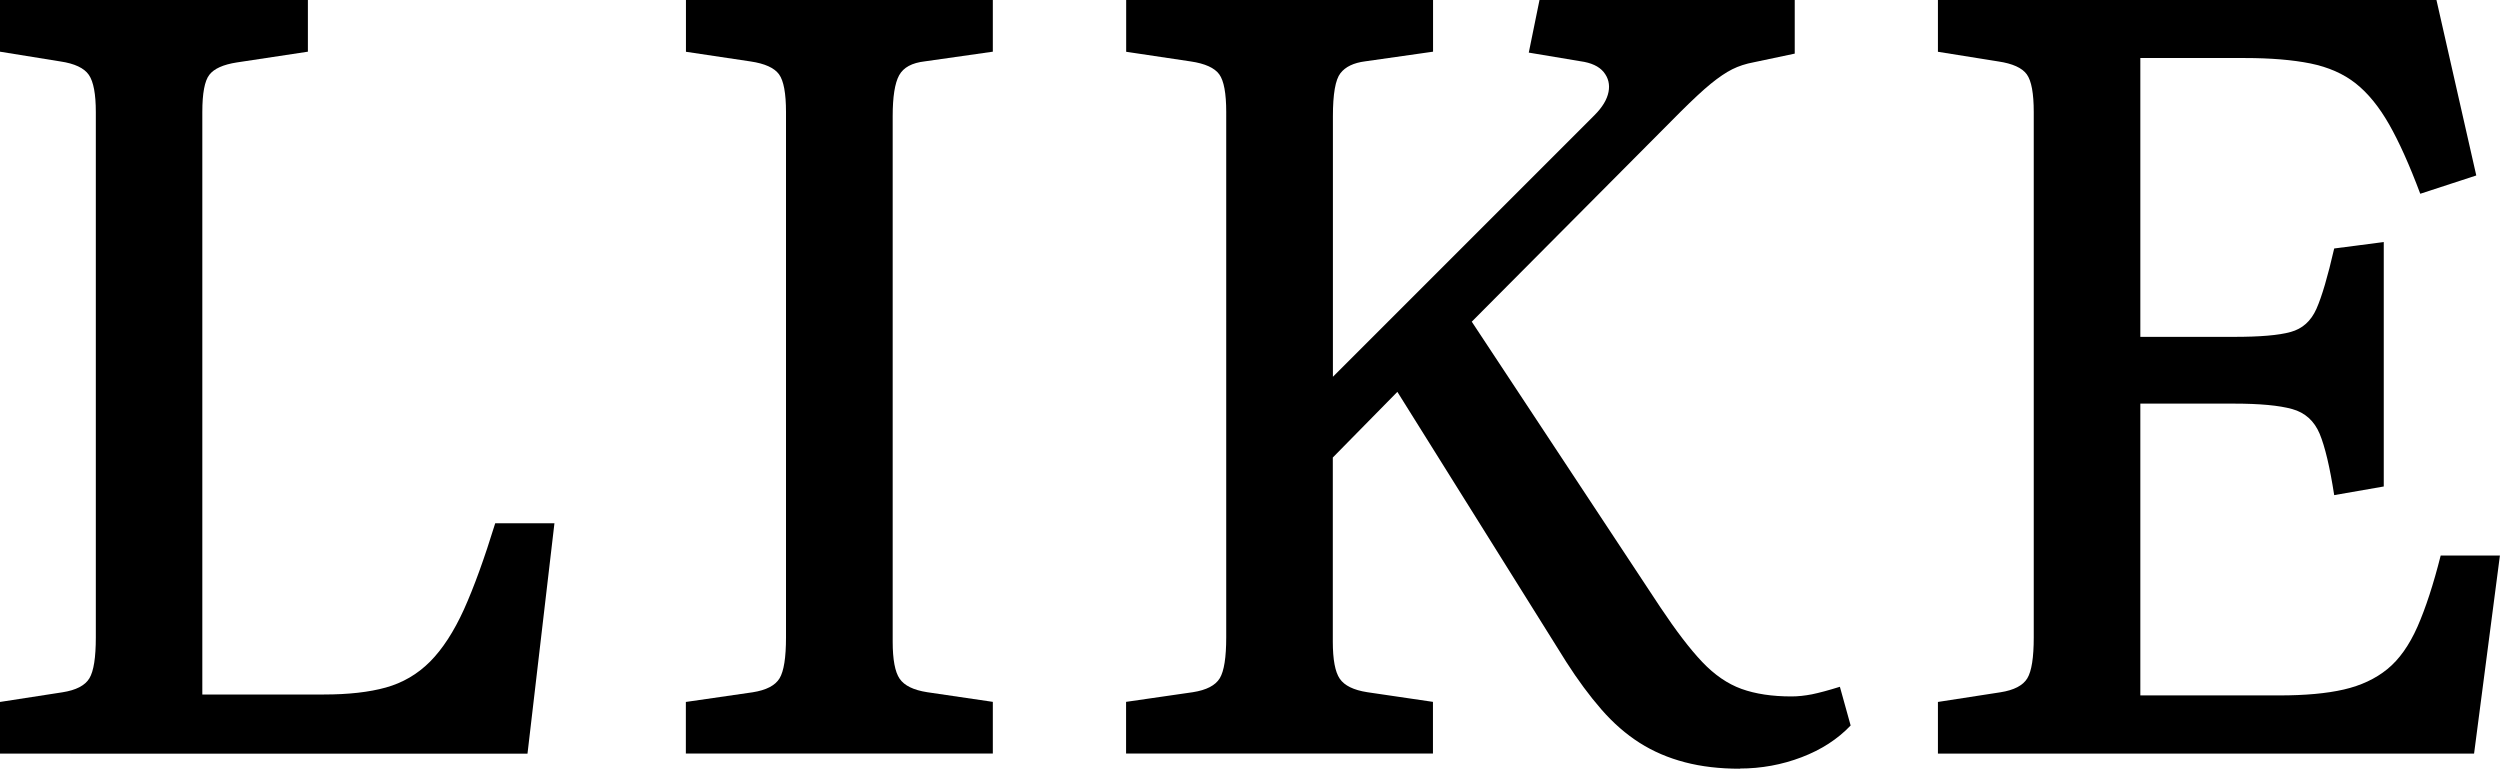
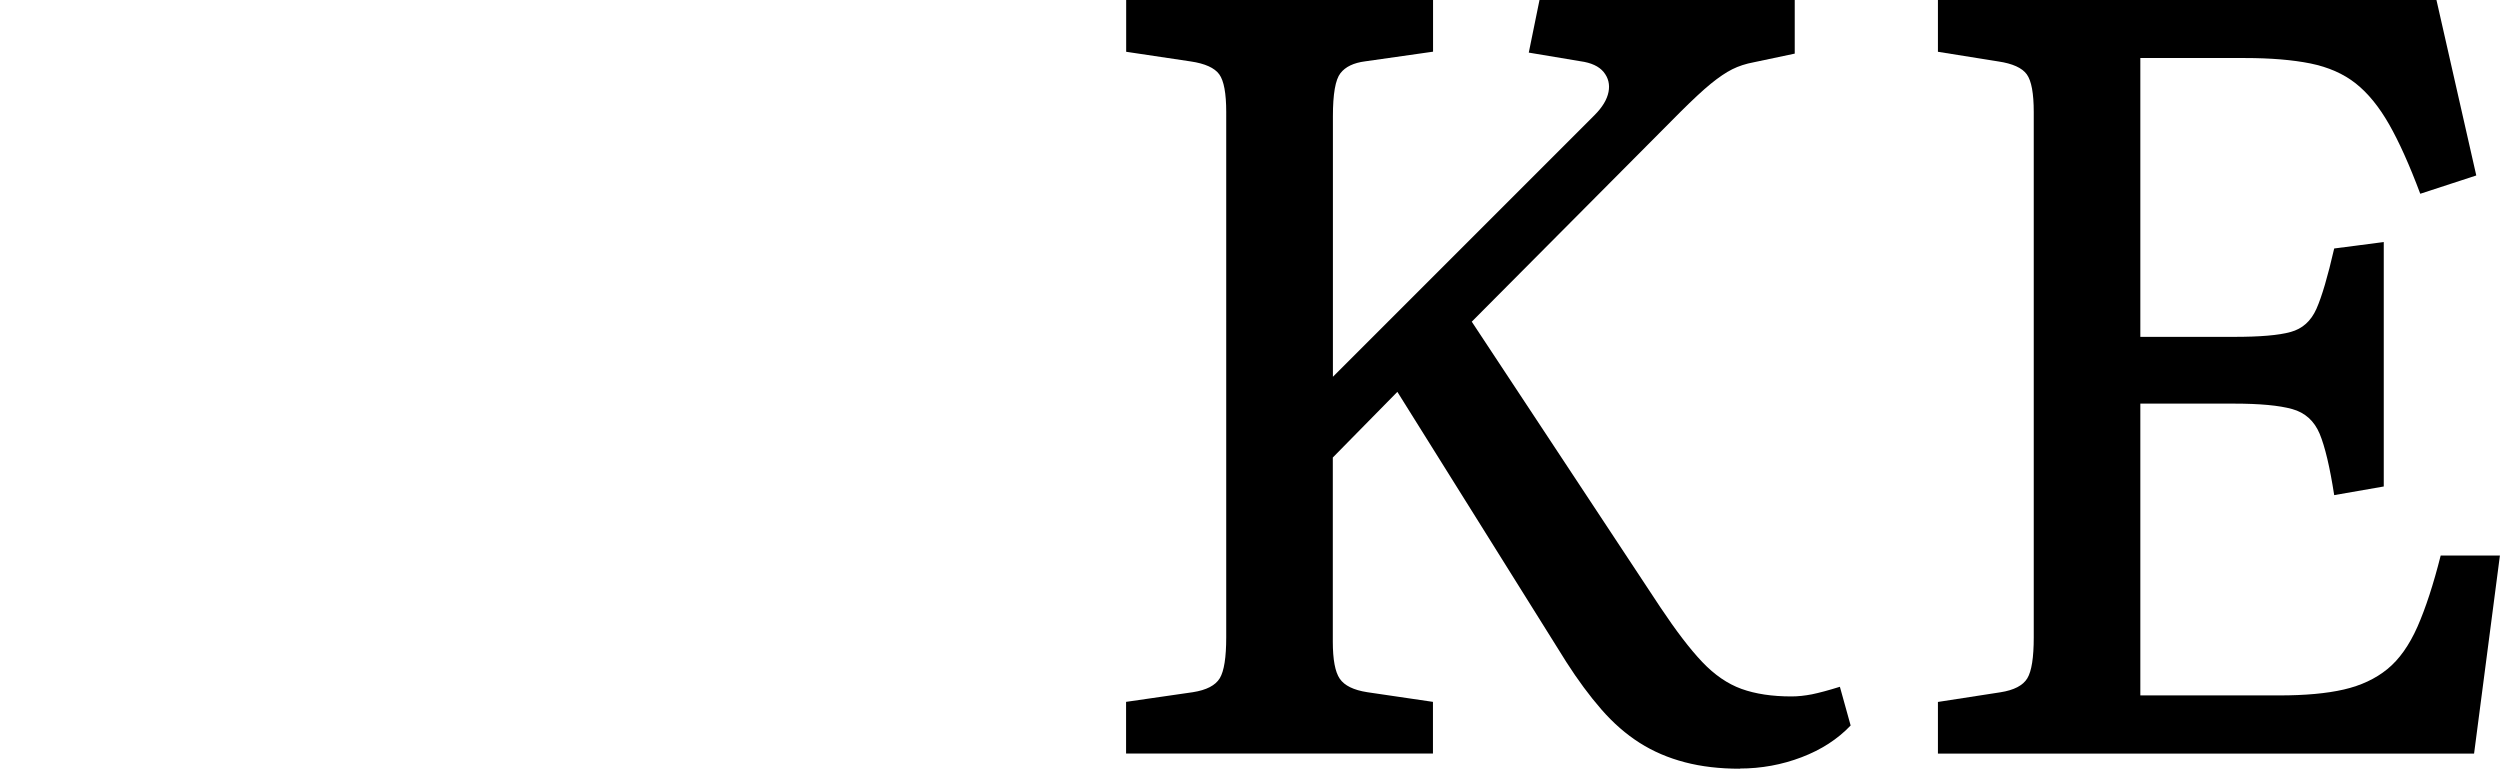
<svg xmlns="http://www.w3.org/2000/svg" id="Layer_1" viewBox="0 0 271.85 83.59">
-   <path d="M0,81.95v-5.62l6.79-1.05c1.48-.23,2.46-.74,2.93-1.52.47-.78.7-2.26.7-4.45V12.18c0-1.95-.25-3.3-.76-4.04-.51-.74-1.54-1.23-3.1-1.46L0,5.62V0h33.48v5.62l-7.73,1.17c-1.48.23-2.48.68-2.99,1.35-.51.66-.76,2.01-.76,4.04v63.34h13.23c2.65,0,4.9-.25,6.73-.76,1.83-.51,3.43-1.44,4.8-2.81,1.36-1.37,2.59-3.26,3.69-5.68,1.09-2.42,2.22-5.54,3.4-9.37h6.44l-2.93,25.05H0Z" />
-   <path d="M74.58,81.95v-5.62l7.26-1.05c1.48-.23,2.46-.74,2.93-1.52.47-.78.7-2.26.7-4.45V12.18c0-2.03-.25-3.4-.76-4.1-.51-.7-1.54-1.17-3.1-1.4l-7.02-1.05V0h33.37v5.62l-7.38,1.05c-1.41.16-2.34.66-2.81,1.52-.47.86-.7,2.34-.7,4.45v57.13c0,1.95.25,3.3.76,4.04.51.74,1.5,1.23,2.99,1.46l7.14,1.05v5.62h-33.37Z" />
  <path d="M189.19,83.59c-2.19,0-4.18-.23-5.97-.7-1.8-.47-3.44-1.17-4.92-2.11-1.48-.94-2.87-2.15-4.16-3.63-1.29-1.48-2.56-3.2-3.81-5.15l-18.38-29.39-7.02,7.14v20.02c0,1.95.25,3.3.76,4.04.51.74,1.5,1.23,2.99,1.46l7.14,1.05v5.62h-33.37v-5.62l7.26-1.05c1.48-.23,2.46-.74,2.93-1.52.47-.78.7-2.26.7-4.45V12.18c0-2.03-.25-3.4-.76-4.1-.51-.7-1.54-1.17-3.1-1.4l-7.02-1.05V0h33.37v5.62l-7.38,1.05c-1.25.16-2.15.59-2.69,1.29-.55.7-.82,2.26-.82,4.68v28.33l28.45-28.45c.86-.86,1.36-1.7,1.52-2.52.16-.82-.02-1.54-.53-2.17-.51-.62-1.35-1.01-2.52-1.17l-5.62-.94,1.17-5.74h27.75v5.85l-4.45.94c-.86.16-1.64.41-2.34.76-.7.35-1.48.88-2.34,1.58-.86.7-1.95,1.72-3.28,3.04l-22.71,22.83,20.49,31.03c1.72,2.58,3.24,4.57,4.57,5.97,1.33,1.4,2.75,2.38,4.27,2.93,1.52.55,3.34.82,5.44.82.7,0,1.44-.08,2.22-.23.78-.16,1.79-.43,3.04-.82l1.17,4.21c-1.41,1.48-3.18,2.63-5.33,3.45-2.15.82-4.39,1.23-6.73,1.23Z" />
  <path d="M210.73,81.95v-5.62l6.79-1.05c1.48-.23,2.46-.74,2.93-1.52.47-.78.7-2.26.7-4.45V12.18c0-2.03-.25-3.4-.76-4.1-.51-.7-1.54-1.17-3.1-1.4l-6.56-1.05V0h54.21l4.33,19.08-6.09,1.99c-1.17-3.12-2.3-5.64-3.39-7.55-1.09-1.91-2.3-3.4-3.63-4.45-1.33-1.05-2.97-1.77-4.92-2.17-1.95-.39-4.33-.59-7.14-.59h-11.36v30.32h10.19c2.81,0,4.86-.17,6.15-.53,1.29-.35,2.22-1.19,2.81-2.52.59-1.33,1.23-3.51,1.93-6.56l5.39-.7v26.58l-5.39.94c-.47-3.04-1-5.27-1.58-6.67-.59-1.4-1.58-2.3-2.99-2.69-1.4-.39-3.51-.59-6.32-.59h-10.19v31.73h15.1c2.81,0,5.15-.21,7.02-.64,1.87-.43,3.45-1.17,4.74-2.22,1.29-1.05,2.38-2.59,3.28-4.62.89-2.03,1.73-4.6,2.52-7.73h6.44l-2.81,21.54h-58.3Z" />
</svg>